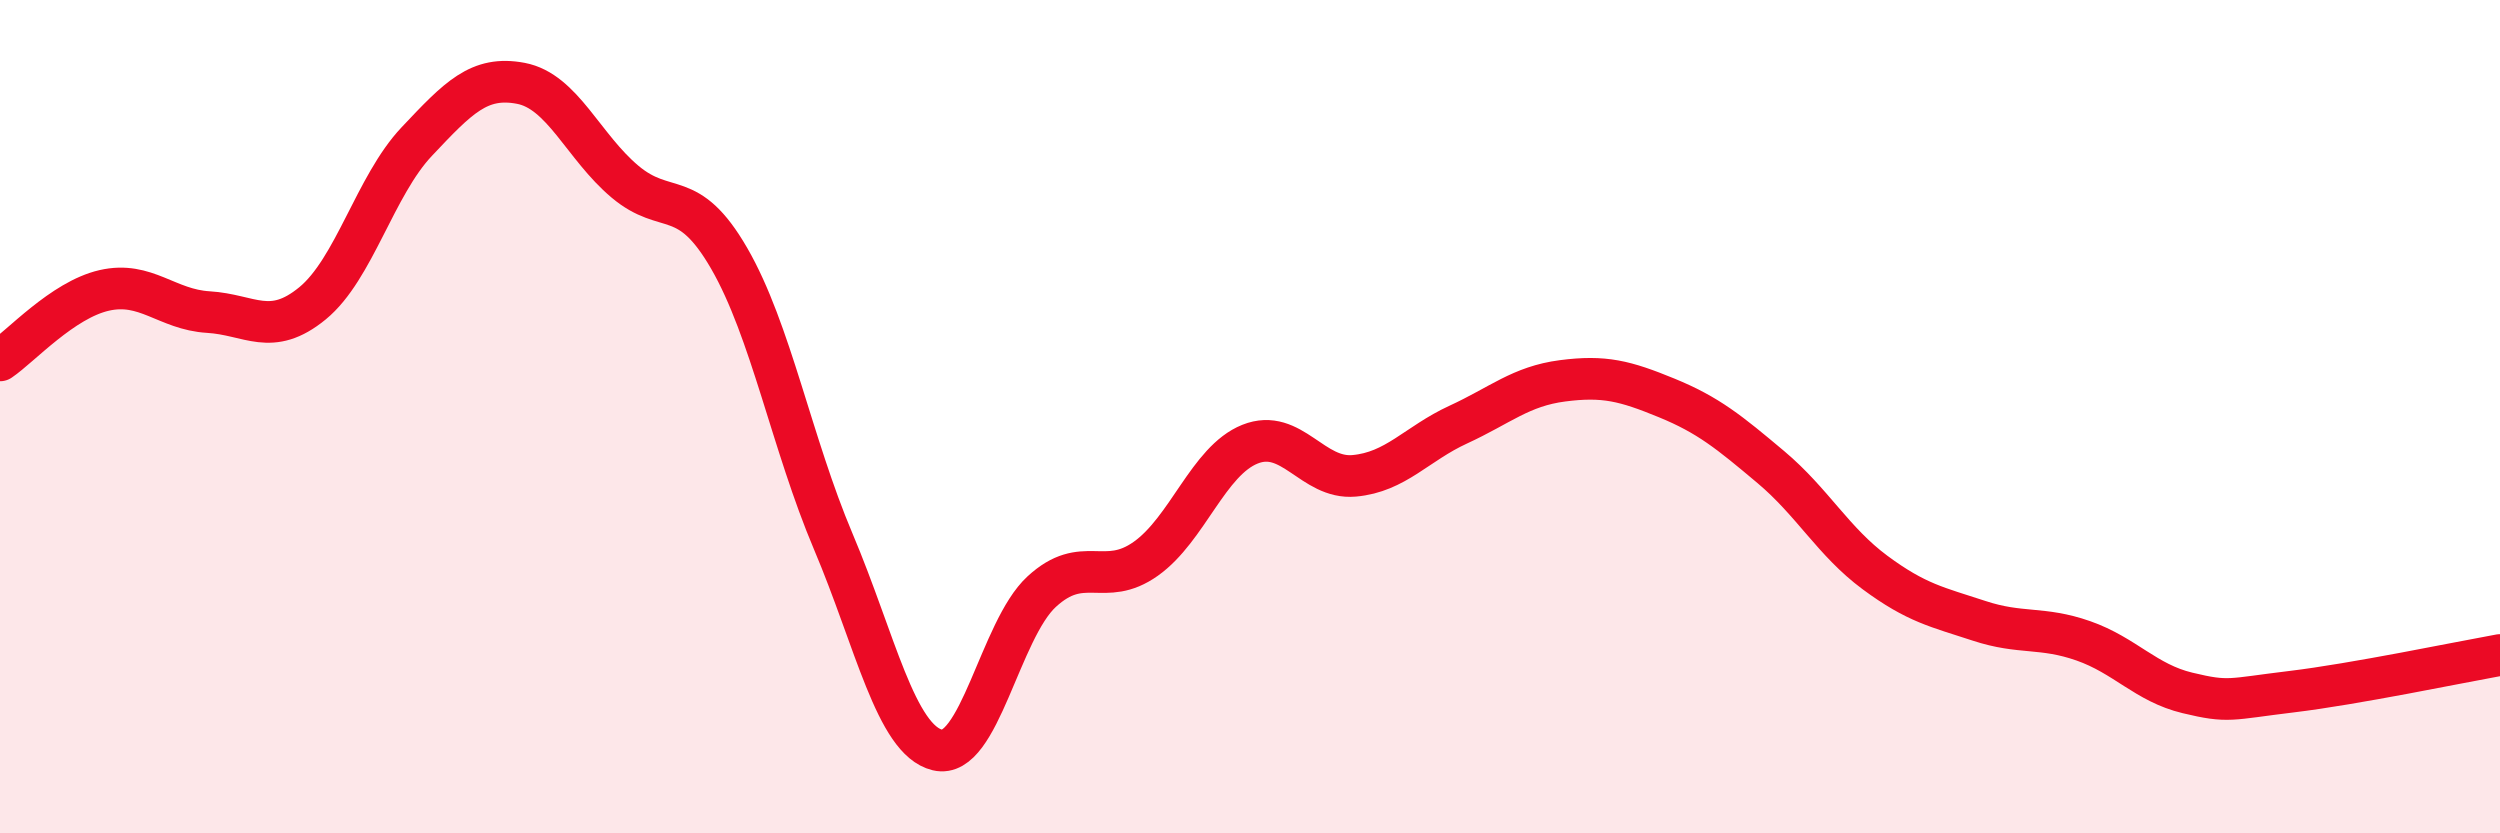
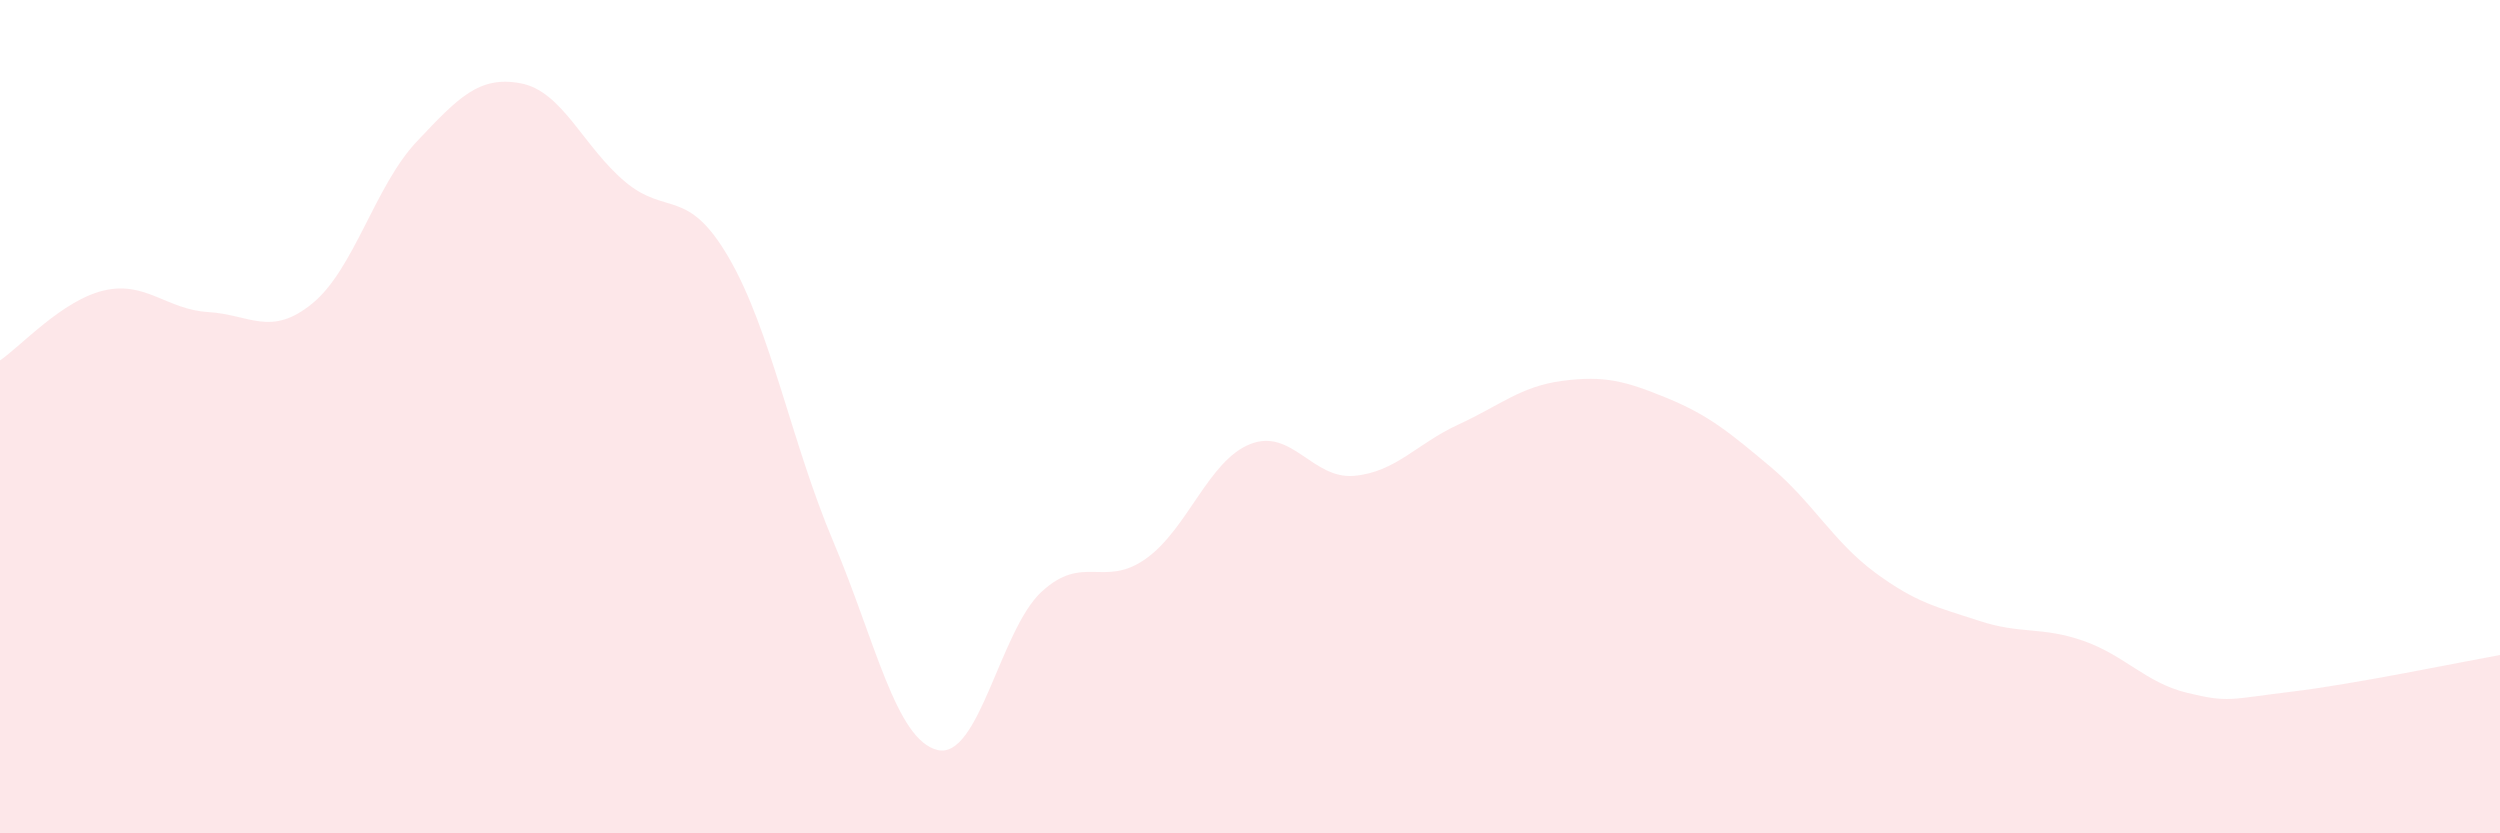
<svg xmlns="http://www.w3.org/2000/svg" width="60" height="20" viewBox="0 0 60 20">
  <path d="M 0,8.65 C 0.5,8.31 1.5,7.2 2.5,6.97 C 3.5,6.74 4,7.43 5,7.49 C 6,7.55 6.5,8.1 7.5,7.28 C 8.5,6.46 9,4.46 10,3.4 C 11,2.34 11.5,1.81 12.5,2 C 13.5,2.19 14,3.52 15,4.36 C 16,5.2 16.5,4.47 17.5,6.2 C 18.5,7.93 19,10.64 20,13 C 21,15.36 21.5,17.76 22.5,18 C 23.5,18.24 24,15.12 25,14.2 C 26,13.28 26.5,14.12 27.5,13.41 C 28.5,12.7 29,11.06 30,10.66 C 31,10.26 31.5,11.51 32.5,11.42 C 33.5,11.33 34,10.65 35,10.19 C 36,9.73 36.5,9.27 37.5,9.14 C 38.5,9.01 39,9.14 40,9.55 C 41,9.96 41.5,10.37 42.5,11.21 C 43.5,12.05 44,13 45,13.74 C 46,14.48 46.5,14.57 47.5,14.9 C 48.5,15.23 49,15.03 50,15.38 C 51,15.73 51.5,16.39 52.5,16.63 C 53.5,16.87 53.5,16.78 55,16.6 C 56.5,16.42 59,15.9 60,15.72L60 20L0 20Z" fill="#EB0A25" opacity="0.1" stroke-linecap="round" stroke-linejoin="round" />
-   <path d="M 0,8.65 C 0.5,8.31 1.5,7.2 2.5,6.97 C 3.5,6.74 4,7.43 5,7.49 C 6,7.55 6.5,8.1 7.5,7.28 C 8.5,6.46 9,4.46 10,3.4 C 11,2.34 11.5,1.81 12.5,2 C 13.5,2.19 14,3.52 15,4.36 C 16,5.2 16.5,4.47 17.5,6.2 C 18.5,7.93 19,10.64 20,13 C 21,15.36 21.5,17.76 22.5,18 C 23.5,18.24 24,15.12 25,14.2 C 26,13.28 26.5,14.12 27.5,13.41 C 28.5,12.7 29,11.06 30,10.66 C 31,10.26 31.5,11.51 32.5,11.42 C 33.5,11.33 34,10.65 35,10.19 C 36,9.73 36.5,9.27 37.5,9.14 C 38.5,9.01 39,9.14 40,9.55 C 41,9.96 41.5,10.37 42.5,11.21 C 43.5,12.05 44,13 45,13.74 C 46,14.48 46.5,14.57 47.5,14.9 C 48.5,15.23 49,15.03 50,15.38 C 51,15.73 51.5,16.39 52.5,16.63 C 53.5,16.87 53.5,16.78 55,16.6 C 56.5,16.42 59,15.9 60,15.72" stroke="#EB0A25" stroke-width="1" fill="none" stroke-linecap="round" stroke-linejoin="round" />
</svg>